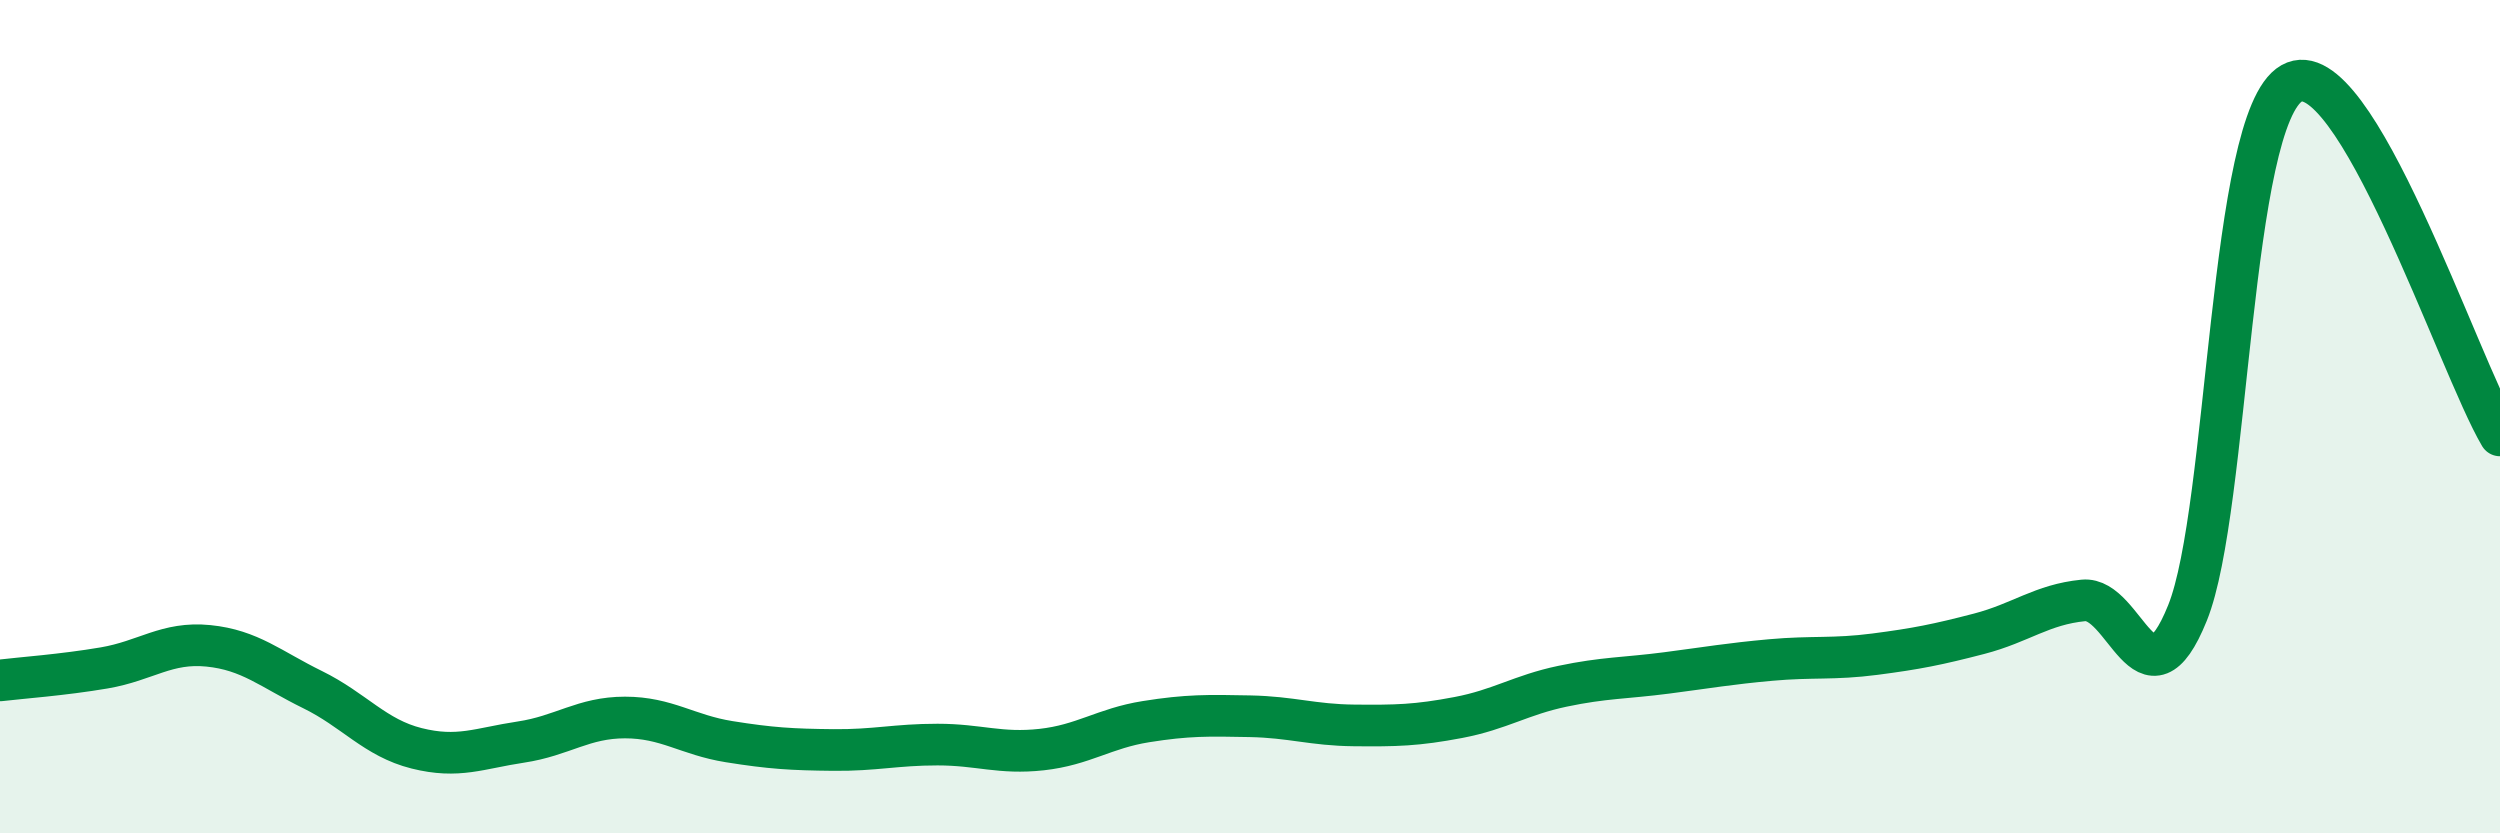
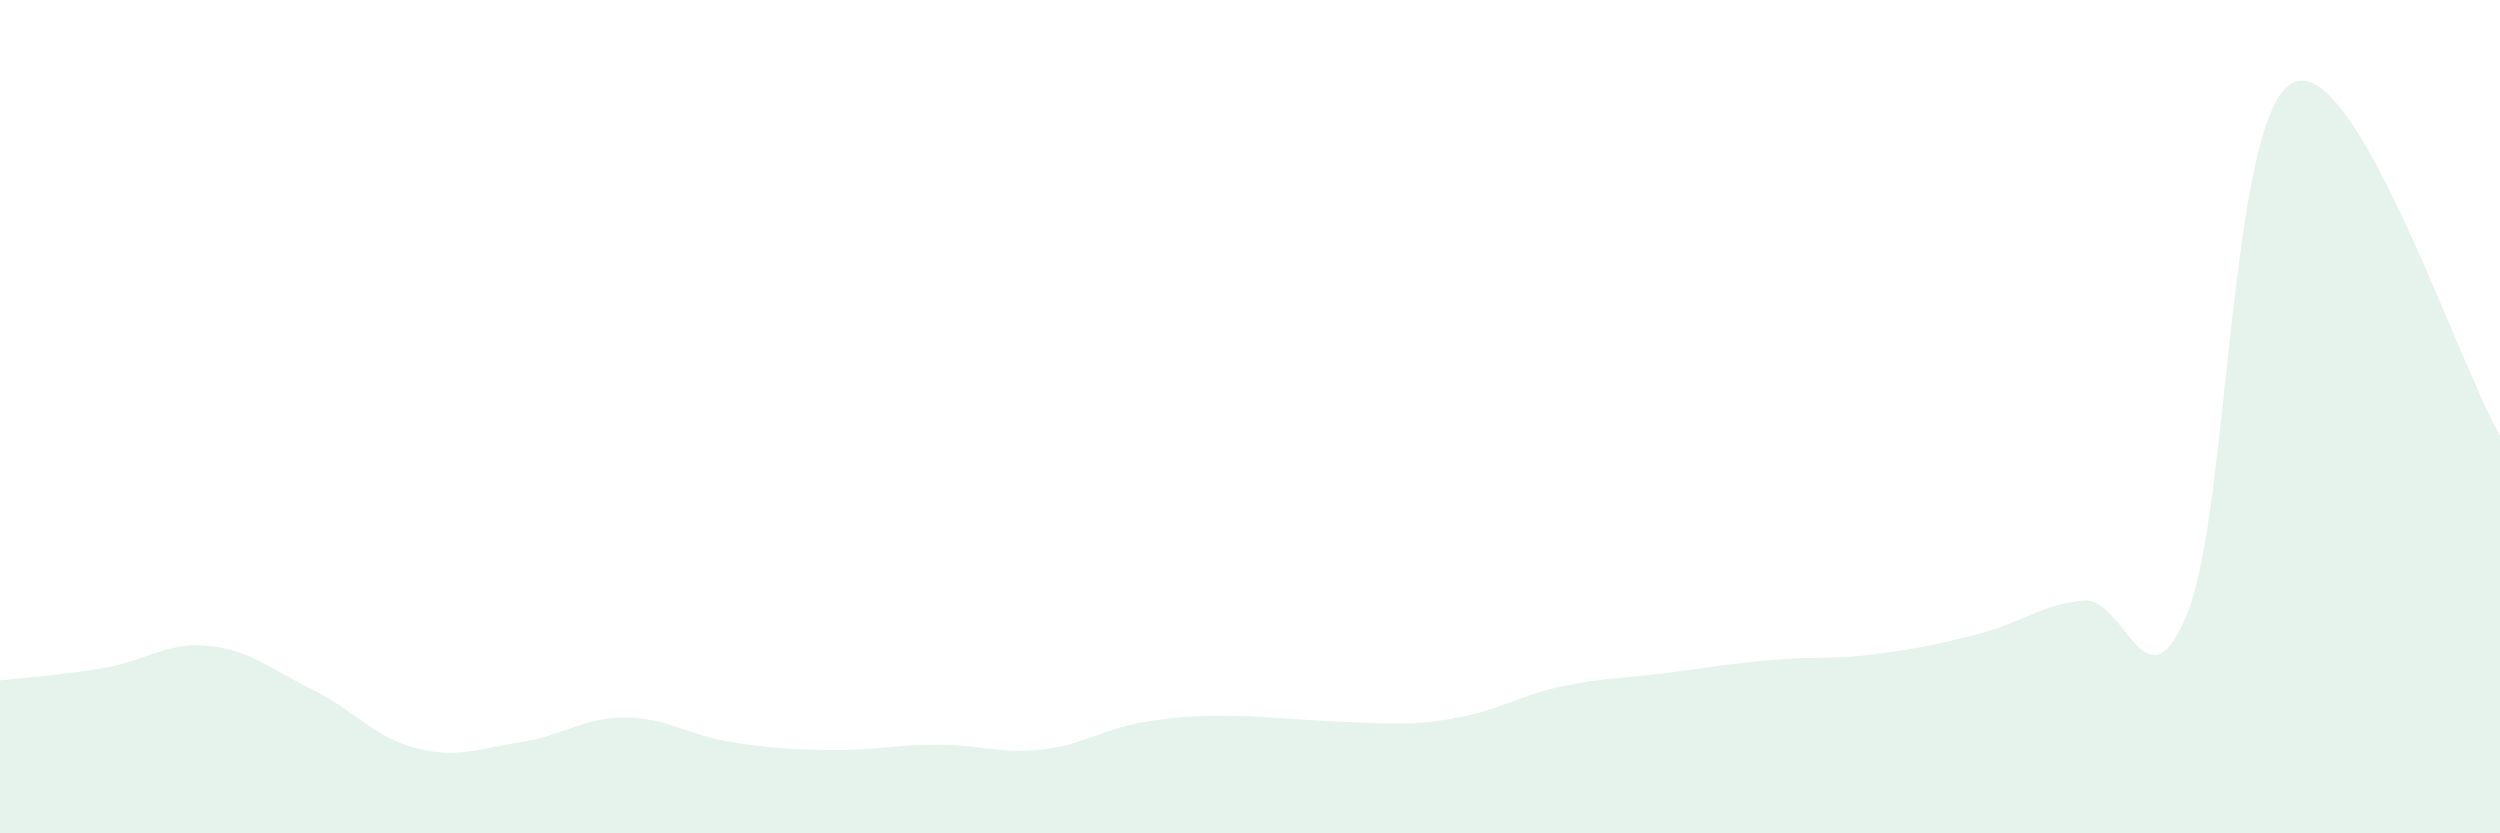
<svg xmlns="http://www.w3.org/2000/svg" width="60" height="20" viewBox="0 0 60 20">
-   <path d="M 0,16.33 C 0.5,16.27 1.5,16.2 2.5,16.03 C 3.5,15.86 4,15.4 5,15.5 C 6,15.6 6.5,16.06 7.5,16.55 C 8.5,17.04 9,17.71 10,17.96 C 11,18.21 11.5,17.96 12.5,17.81 C 13.5,17.66 14,17.22 15,17.22 C 16,17.22 16.5,17.64 17.5,17.8 C 18.5,17.96 19,17.99 20,18 C 21,18.01 21.5,17.87 22.5,17.87 C 23.5,17.87 24,18.1 25,17.99 C 26,17.88 26.5,17.48 27.5,17.32 C 28.5,17.16 29,17.17 30,17.19 C 31,17.21 31.5,17.4 32.5,17.41 C 33.5,17.42 34,17.41 35,17.22 C 36,17.03 36.5,16.68 37.5,16.47 C 38.5,16.26 39,16.28 40,16.15 C 41,16.02 41.5,15.93 42.5,15.84 C 43.5,15.75 44,15.83 45,15.7 C 46,15.57 46.5,15.47 47.5,15.21 C 48.5,14.95 49,14.51 50,14.41 C 51,14.31 51.5,17.19 52.5,14.71 C 53.5,12.23 53.5,2.85 55,2 C 56.5,1.15 59,8.76 60,10.45L60 20L0 20Z" fill="#008740" opacity="0.1" stroke-linecap="round" stroke-linejoin="round" />
-   <path d="M 0,16.33 C 0.5,16.27 1.5,16.2 2.5,16.03 C 3.5,15.86 4,15.4 5,15.5 C 6,15.6 6.5,16.06 7.5,16.55 C 8.5,17.04 9,17.71 10,17.96 C 11,18.21 11.5,17.96 12.5,17.81 C 13.5,17.66 14,17.22 15,17.22 C 16,17.22 16.5,17.64 17.5,17.8 C 18.5,17.96 19,17.99 20,18 C 21,18.01 21.5,17.87 22.5,17.87 C 23.5,17.87 24,18.1 25,17.99 C 26,17.88 26.5,17.48 27.5,17.32 C 28.5,17.16 29,17.17 30,17.19 C 31,17.21 31.5,17.4 32.5,17.41 C 33.5,17.42 34,17.41 35,17.22 C 36,17.03 36.5,16.68 37.5,16.47 C 38.5,16.26 39,16.28 40,16.15 C 41,16.02 41.5,15.93 42.5,15.84 C 43.5,15.75 44,15.83 45,15.7 C 46,15.57 46.5,15.47 47.5,15.21 C 48.5,14.95 49,14.51 50,14.41 C 51,14.31 51.5,17.19 52.5,14.71 C 53.5,12.23 53.5,2.85 55,2 C 56.5,1.15 59,8.76 60,10.45" stroke="#008740" stroke-width="1" fill="none" stroke-linecap="round" stroke-linejoin="round" />
+   <path d="M 0,16.33 C 0.5,16.27 1.5,16.2 2.5,16.03 C 3.5,15.86 4,15.4 5,15.5 C 6,15.6 6.5,16.06 7.5,16.55 C 8.5,17.04 9,17.71 10,17.96 C 11,18.21 11.5,17.96 12.5,17.81 C 13.5,17.66 14,17.22 15,17.22 C 16,17.22 16.5,17.64 17.5,17.8 C 18.5,17.96 19,17.99 20,18 C 21,18.01 21.5,17.87 22.5,17.87 C 23.5,17.87 24,18.1 25,17.99 C 26,17.88 26.5,17.48 27.5,17.32 C 28.5,17.16 29,17.17 30,17.19 C 33.5,17.42 34,17.41 35,17.22 C 36,17.03 36.5,16.68 37.5,16.47 C 38.5,16.26 39,16.28 40,16.15 C 41,16.02 41.5,15.93 42.5,15.84 C 43.5,15.75 44,15.83 45,15.7 C 46,15.57 46.5,15.47 47.5,15.21 C 48.5,14.95 49,14.51 50,14.41 C 51,14.31 51.5,17.19 52.5,14.71 C 53.5,12.23 53.5,2.85 55,2 C 56.5,1.15 59,8.76 60,10.45L60 20L0 20Z" fill="#008740" opacity="0.1" stroke-linecap="round" stroke-linejoin="round" />
</svg>